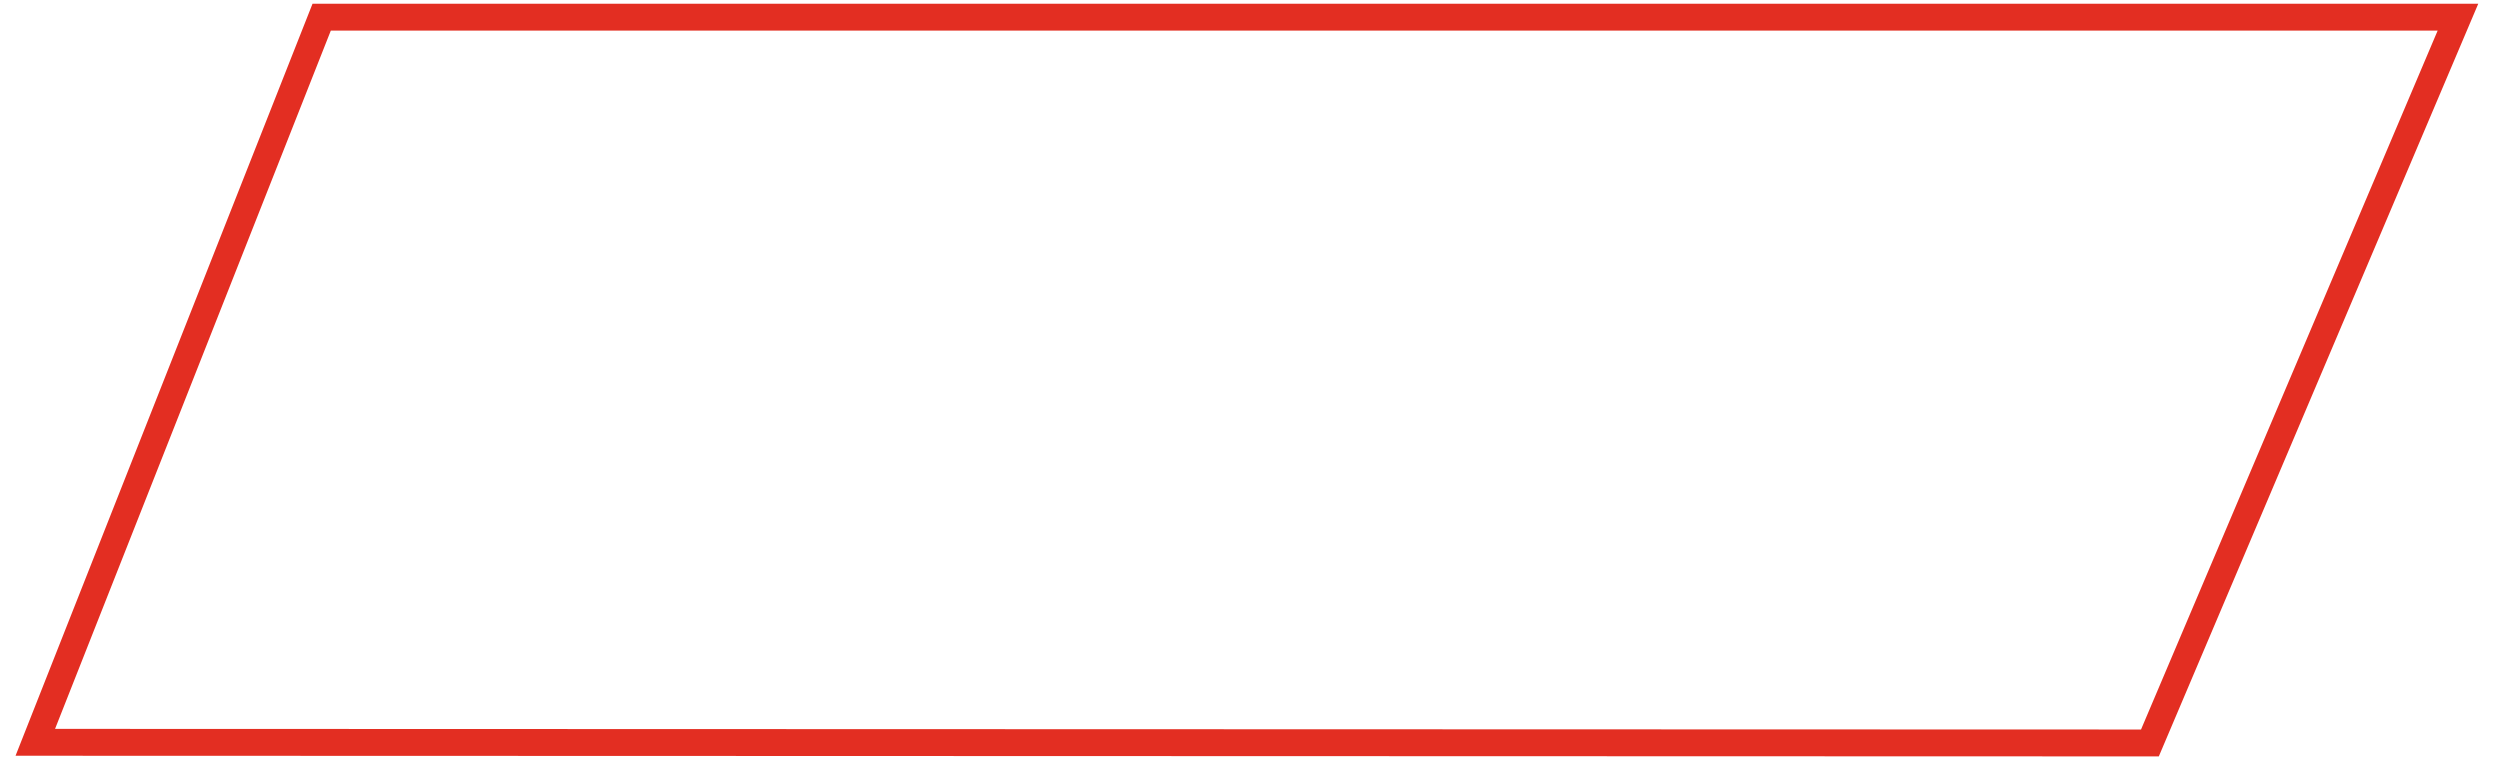
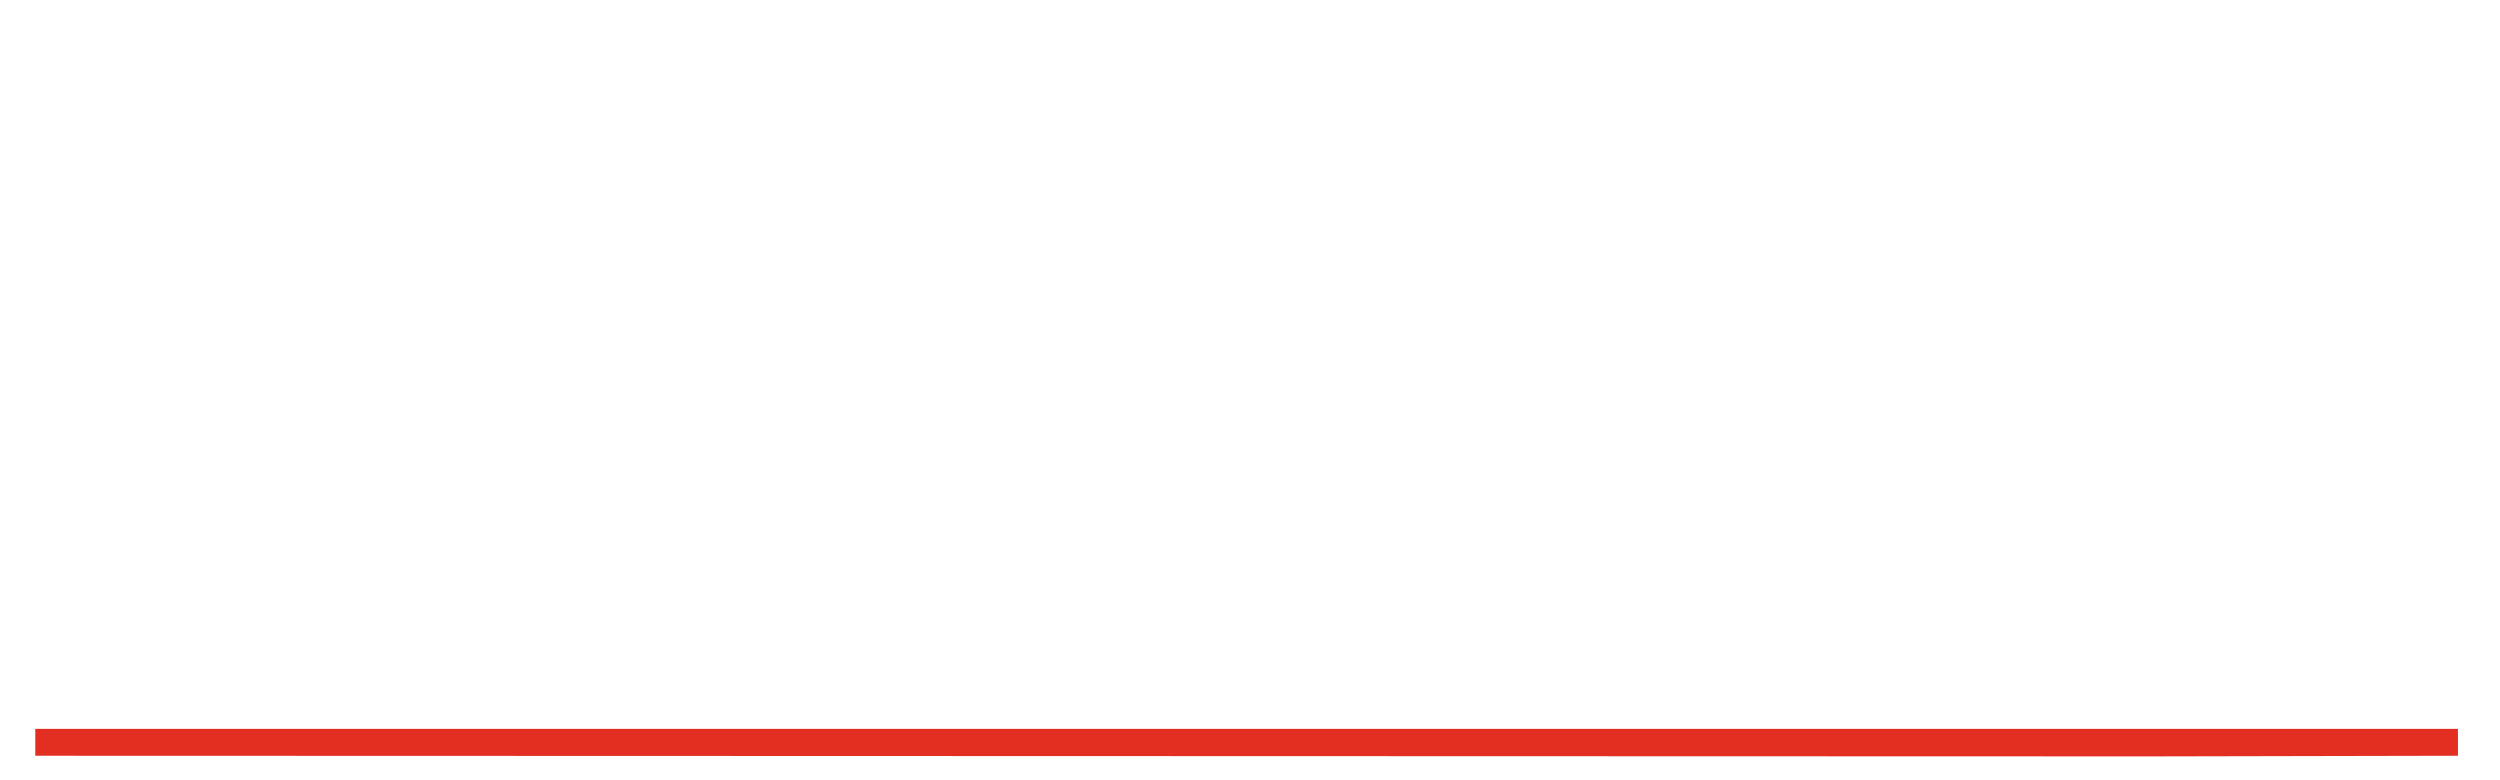
<svg xmlns="http://www.w3.org/2000/svg" width="93" height="29" viewBox="0 0 93 29" fill="none">
-   <path d="M1.313 27.614L11.966 0.639H91.436L79.977 27.638L1.313 27.614Z" stroke="#E32E22" />
+   <path d="M1.313 27.614H91.436L79.977 27.638L1.313 27.614Z" stroke="#E32E22" />
</svg>